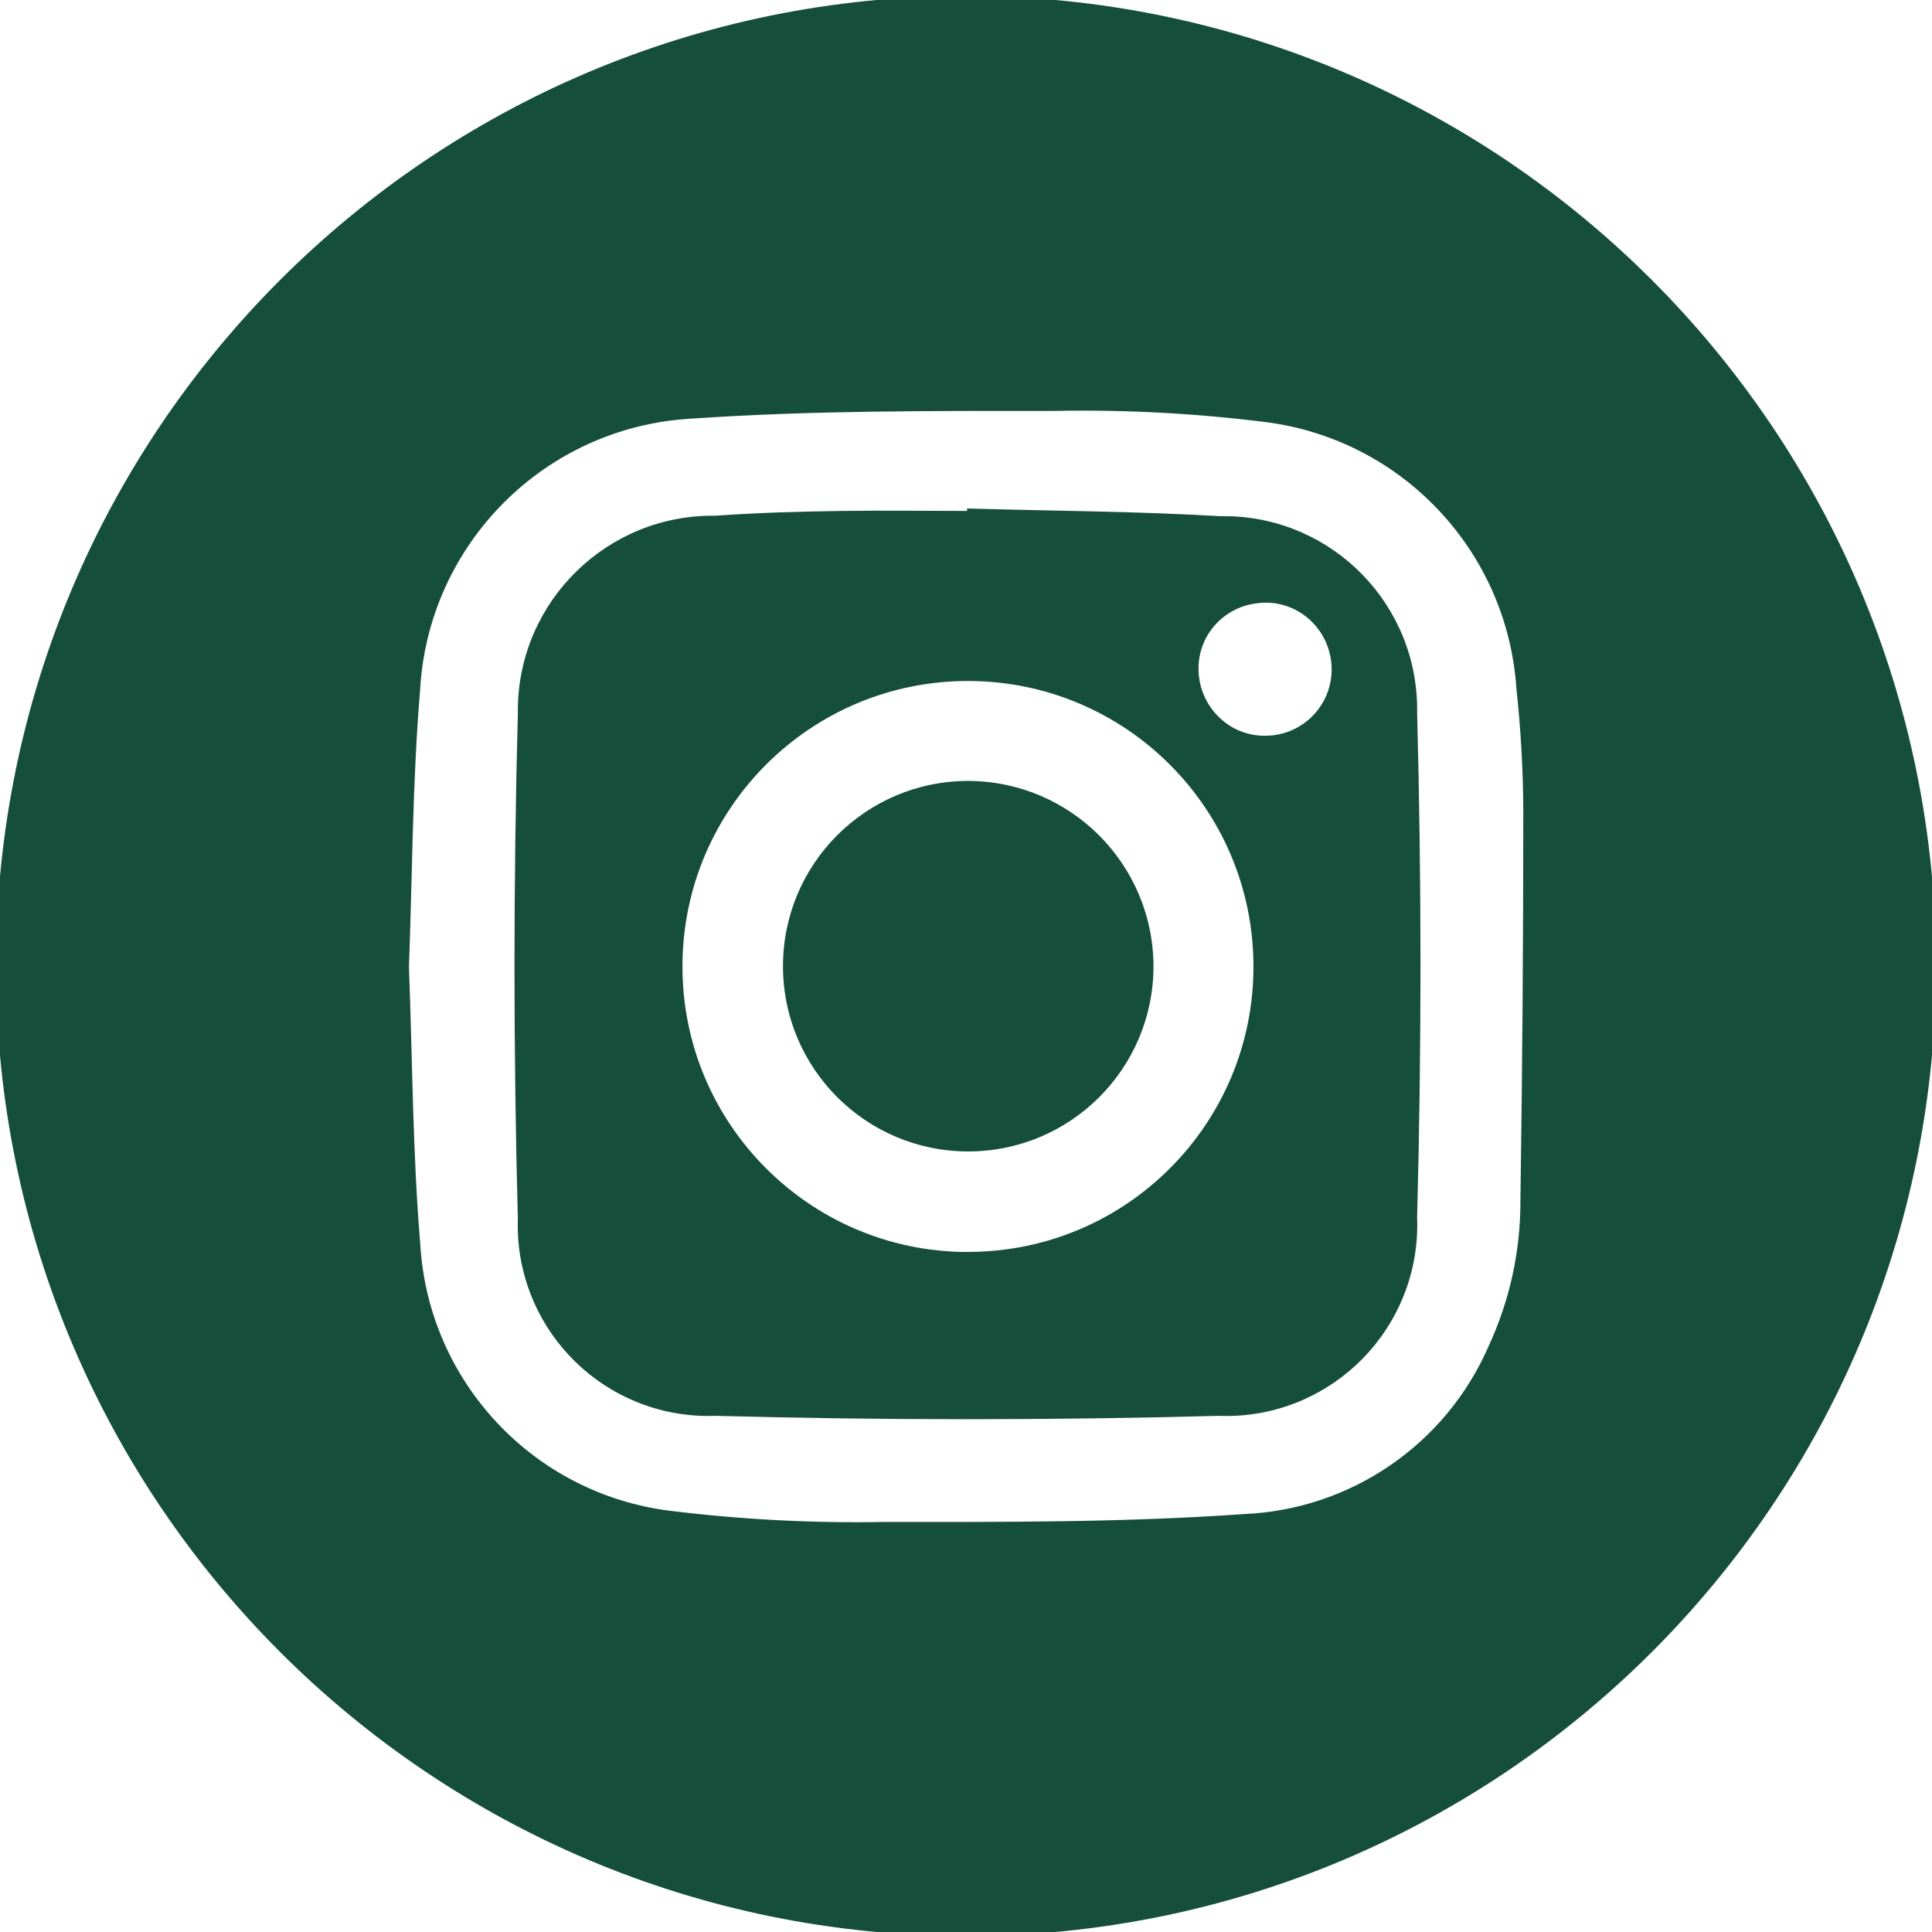
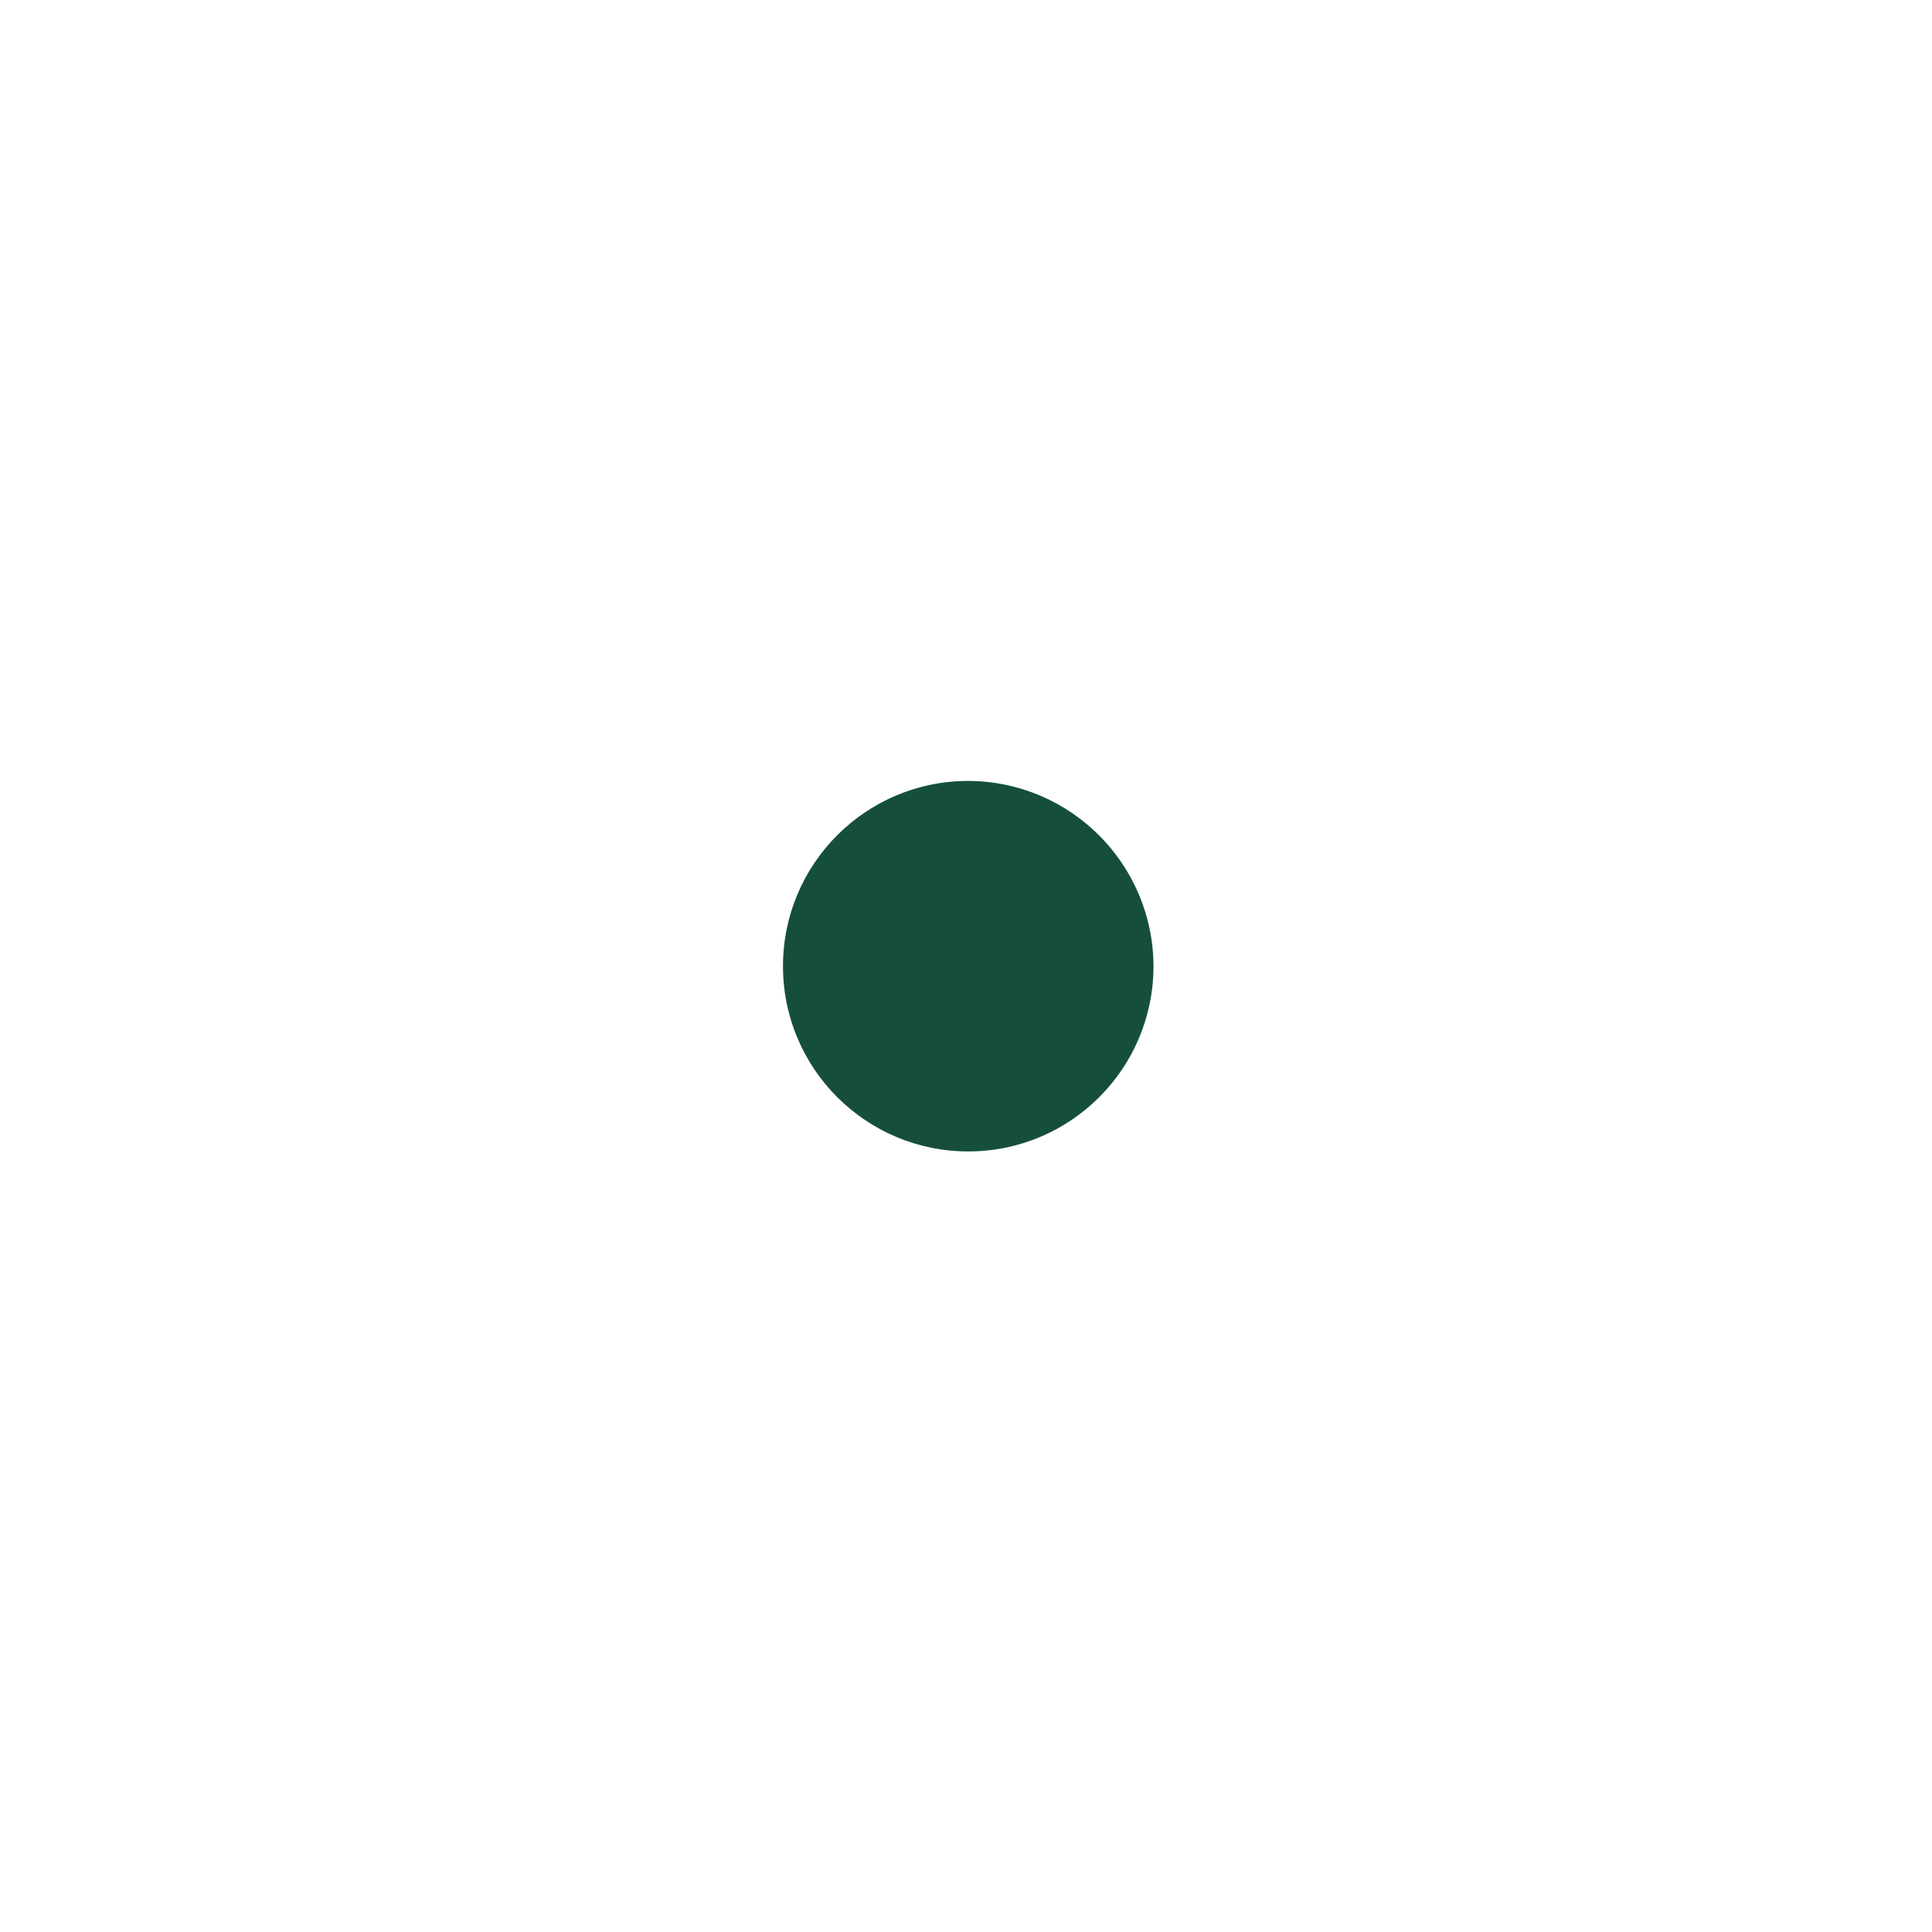
<svg xmlns="http://www.w3.org/2000/svg" id="Vektor" viewBox="0 0 84.682 84.682">
  <defs>
    <style> .cls-1 { fill: #154f3b; } </style>
  </defs>
-   <path id="Pfad_7980" data-name="Pfad 7980" class="cls-1" d="M53.5,22.626c-3.697-.218-7.406-.231-11.112-.338v.107c-1.825,0-3.65-.026-5.475,0s-3.701.077-5.556.209c-4.72-.062-8.597,3.714-8.659,8.434-.001.085-.001.169 0.0.254-.197,7.371-.197,14.746,0,22.125-.157,4.617,3.459,8.486,8.075,8.642.197.007.395.006.592-.001,7.345.197,14.693.197,22.044,0,4.625.183,8.523-3.418,8.705-8.043.009-.218.009-.436 0-.654.197-7.371.197-14.746,0-22.125.079-4.678-3.65-8.533-8.327-8.612-.096-.002-.193-.002-.289 0ZM42.388,54.876c-6.911-.021-12.496-5.641-12.475-12.552.021-6.911,5.641-12.496,12.552-12.475,6.893.021,12.47,5.612,12.475,12.505.01,6.904-5.58,12.508-12.484,12.518-.024 0-.049,0-.073-0l.004.004ZM55.32,32.246c-.73-.025-1.422-.331-1.932-.855-.563-.567-.871-1.338-.855-2.137.01-.688.268-1.35.727-1.863.476-.53,1.13-.868,1.838-.949.156-.02.313-.029.47-.026.86.028,1.662.44,2.184,1.124l.051.068c.038.051.077.103.111.158.308.491.466,1.062.453,1.641-.036,1.605-1.366,2.876-2.97,2.84-.026-.001-.051-.002-.077-.003Z" />
-   <path id="Pfad_7981" data-name="Pfad 7981" class="cls-1" d="M42.337-.179C18.854-.176-.181,18.862-.179,42.345c.002,23.483,19.041,42.518,42.524,42.515,23.48-.002,42.513-19.036,42.515-42.515C84.861,18.86,65.822-.179,42.337-.179ZM66.642,52.722c-.006,2.166-.48,4.304-1.389,6.27-1.87,4.312-6.04,7.175-10.736,7.372-5.257.372-10.552.346-15.813.346-3.122.055-6.244-.109-9.342-.491-5.986-.75-10.586-5.662-10.941-11.684-.338-4.047-.342-8.12-.496-12.15.15-4.064.154-8.12.487-12.125.352-6.424,5.479-11.555,11.902-11.911,5.287-.363,10.607-.338,15.911-.338,3.095-.06,6.19.105,9.261.491,5.974.769,10.572,5.653,10.979,11.663.193,1.787.295,3.583.303,5.381,0,5.73-.043,11.455-.128,17.176Z" />
  <path id="Pfad_7982" data-name="Pfad 7982" class="cls-1" d="M42.439,34.229c-4.485,0-8.12,3.636-8.12,8.12 0,4.485,3.636,8.12,8.12,8.12,4.485-0,8.12-3.636,8.12-8.12-.014-4.479-3.641-8.106-8.12-8.12Z" />
</svg>